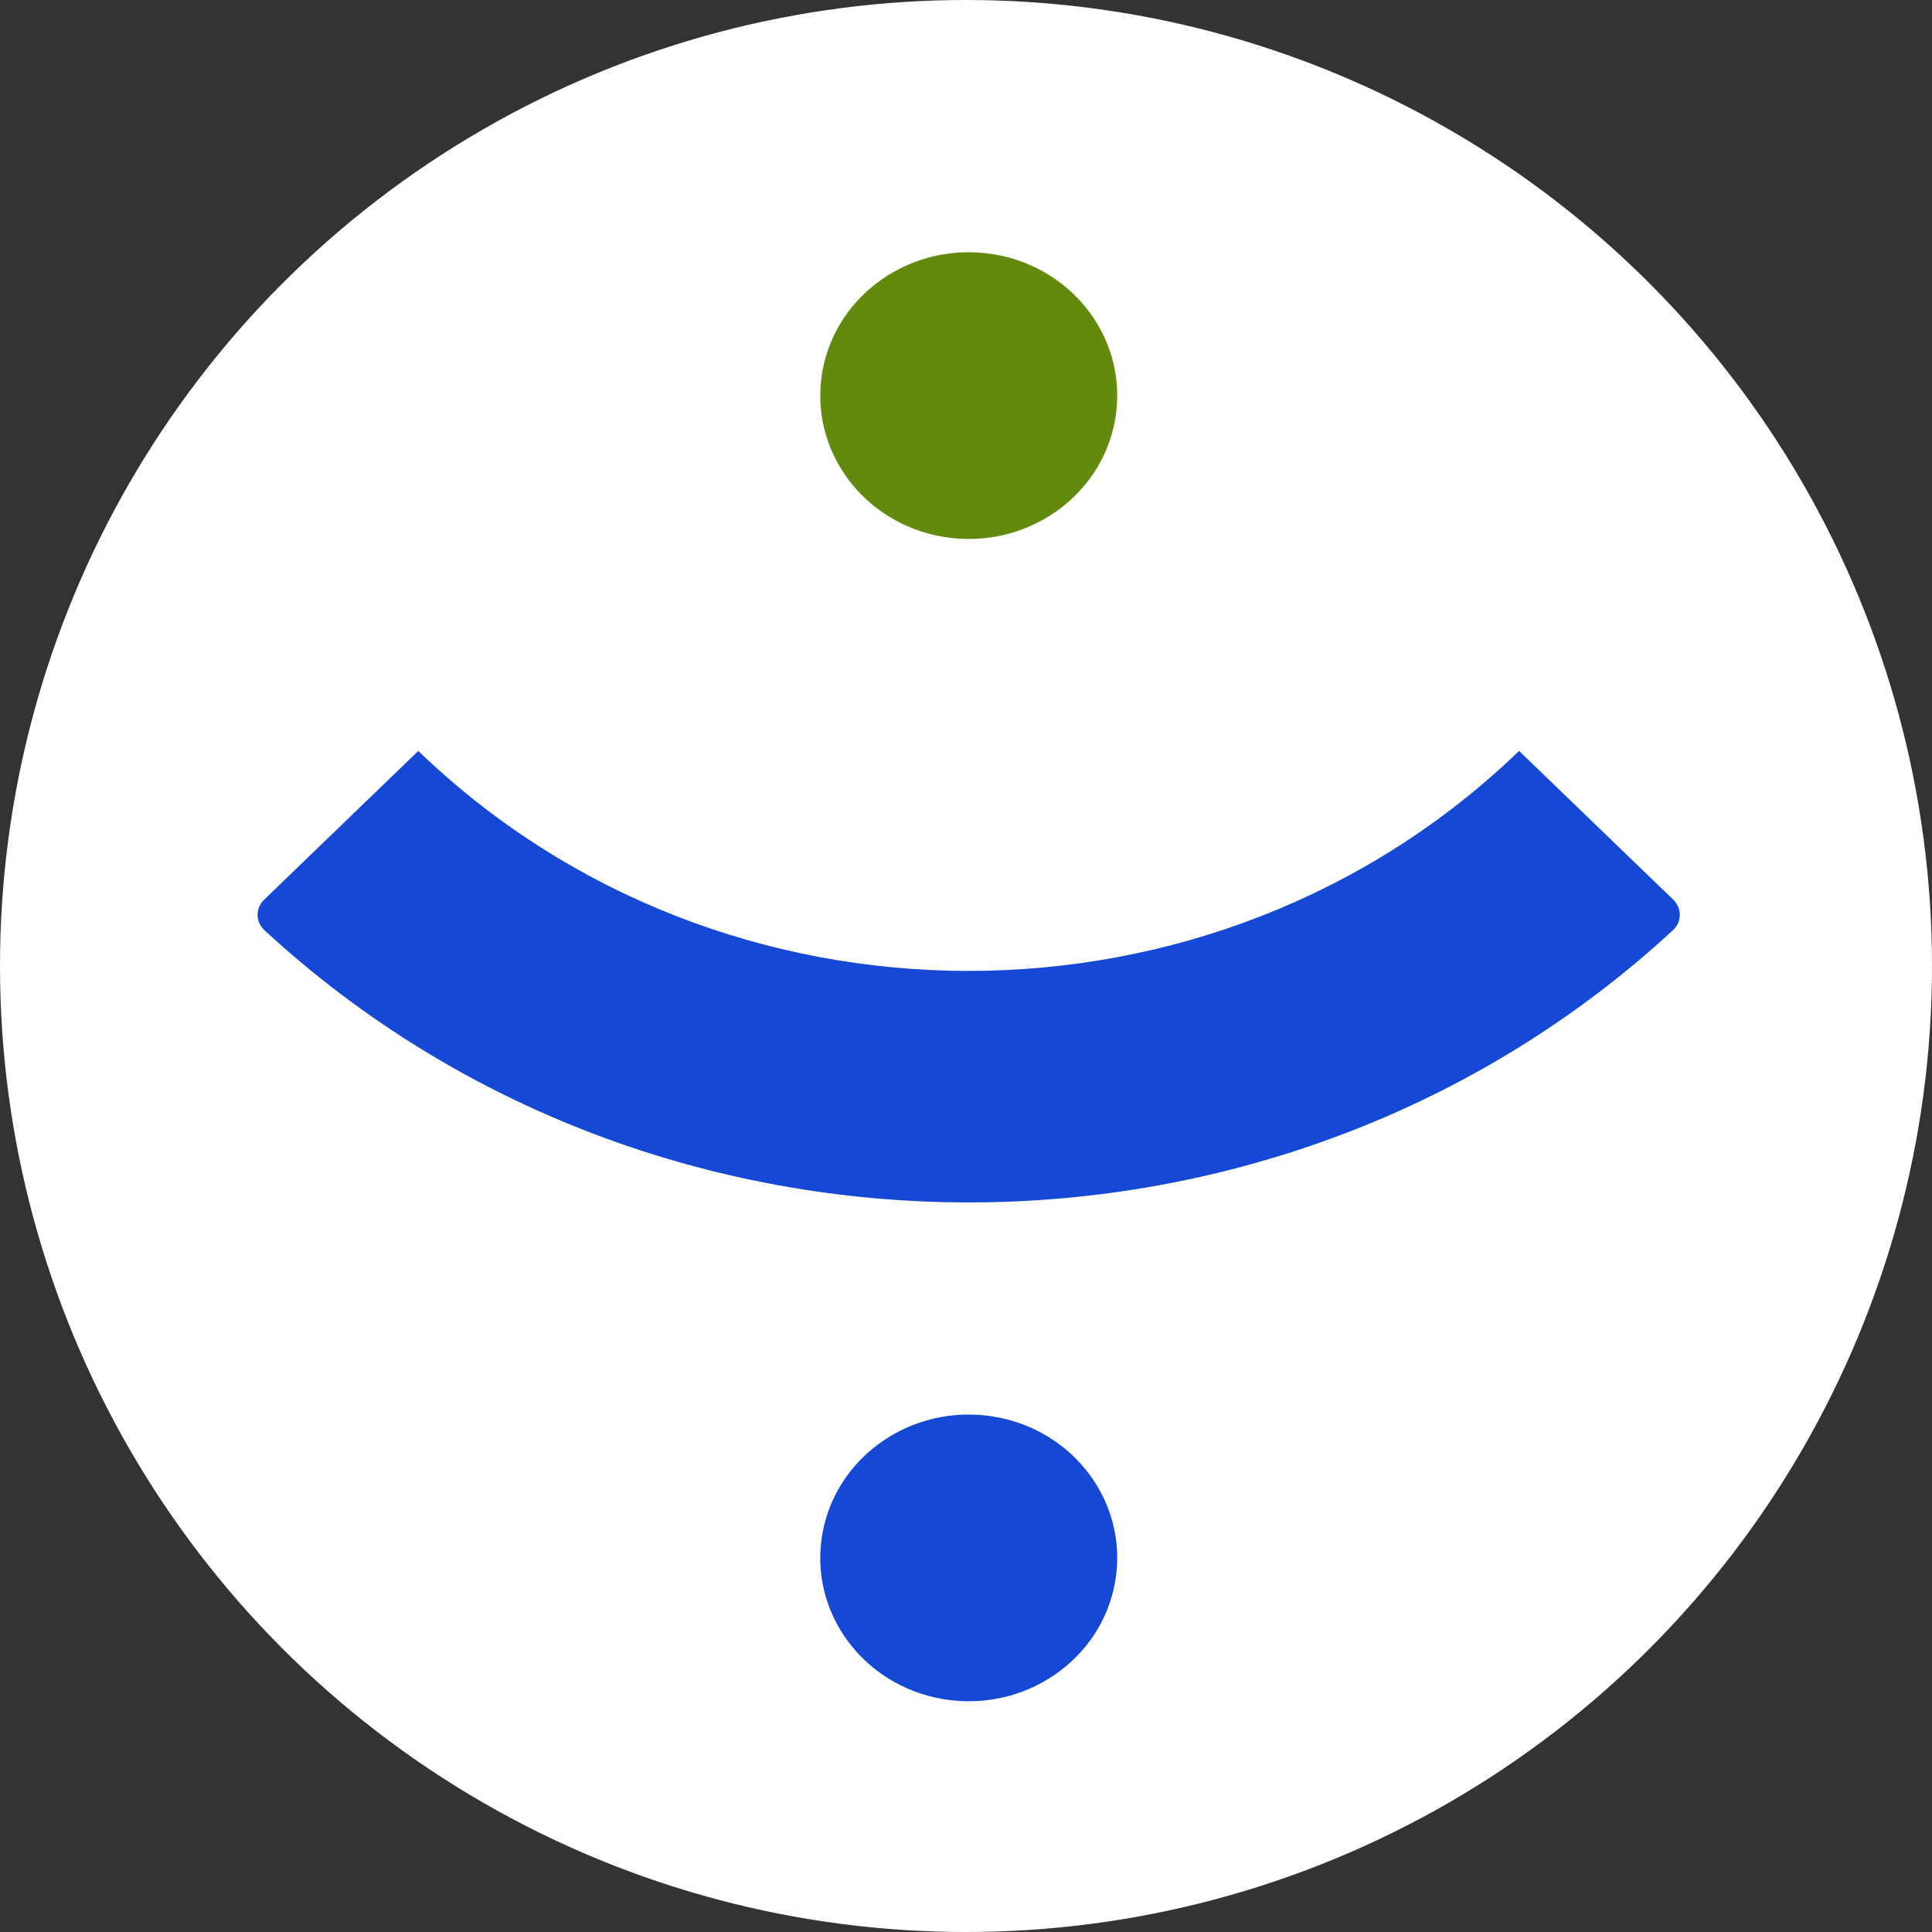
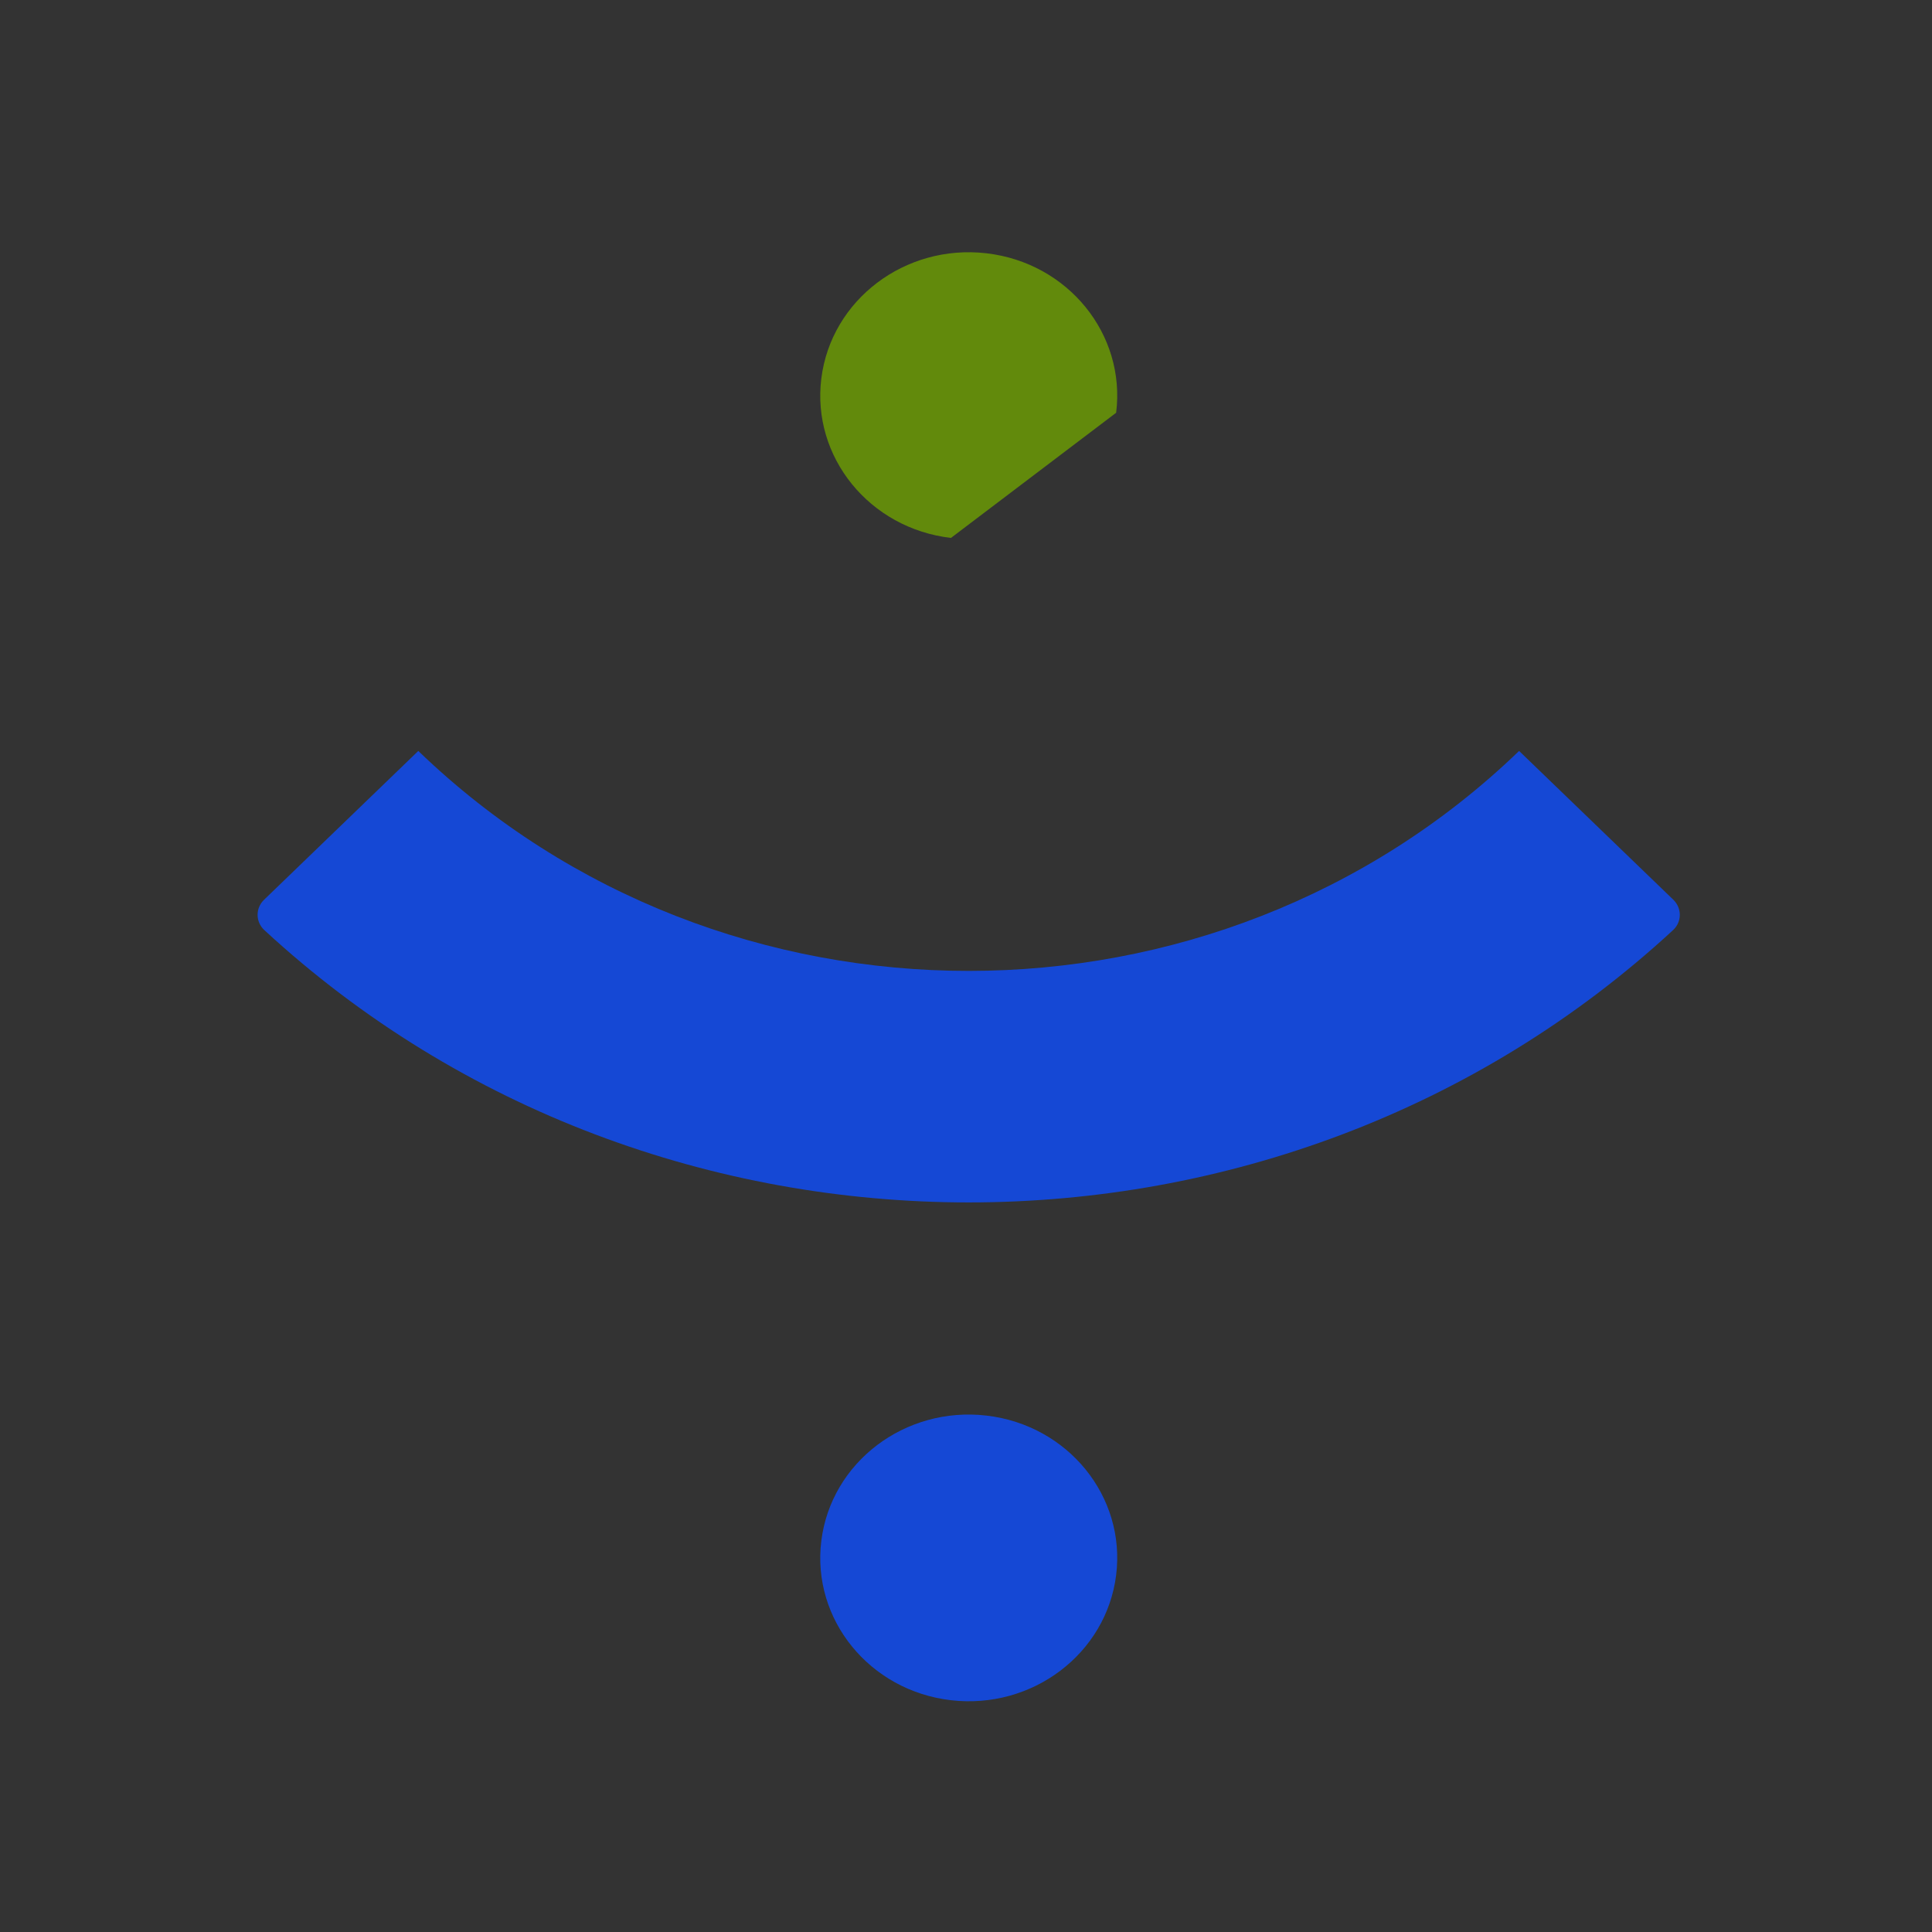
<svg xmlns="http://www.w3.org/2000/svg" version="1.1" width="180" height="180">
  <rect width="100%" height="100%" fill="#333333" stroke="none" />
  <svg width="180" height="180" viewBox="0 0 180 180" fill="none">
    <g clip-path="url(#clip0_2945_2239)">
-       <circle cx="90" cy="90" r="90" fill="white" />
      <path d="M103.989 146.744C104.903 139.421 99.495 132.769 91.91 131.887C84.325 131.004 77.435 136.226 76.521 143.549C75.607 150.872 81.015 157.524 88.6 158.406C96.185 159.288 103.075 154.067 103.989 146.744Z" fill="#1548D5" />
      <path d="M24.618 86.646C61.233 120.487 119.27 120.487 155.885 86.646C156.706 85.882 156.706 84.614 155.905 83.831L141.531 69.963C113.208 97.289 67.296 97.289 38.972 69.963L24.599 83.831C23.797 84.605 23.797 85.882 24.618 86.646Z" fill="#1548D5" />
-       <path d="M103.989 38.455C104.903 31.132 99.495 24.48 91.91 23.598C84.325 22.715 77.435 27.937 76.521 35.26C75.607 42.583 81.015 49.235 88.6 50.117C96.185 50.999 103.075 45.778 103.989 38.455Z" fill="#628A0C" />
+       <path d="M103.989 38.455C104.903 31.132 99.495 24.48 91.91 23.598C84.325 22.715 77.435 27.937 76.521 35.26C75.607 42.583 81.015 49.235 88.6 50.117Z" fill="#628A0C" />
    </g>
    <defs>
      <clipPath id="SvgjsClipPath1001">
-         <rect width="180" height="180" fill="white" />
-       </clipPath>
+         </clipPath>
    </defs>
  </svg>
  <style>@media (prefers-color-scheme: light) { :root { filter: none; } }
@media (prefers-color-scheme: dark) { :root { filter: none; } }
</style>
</svg>